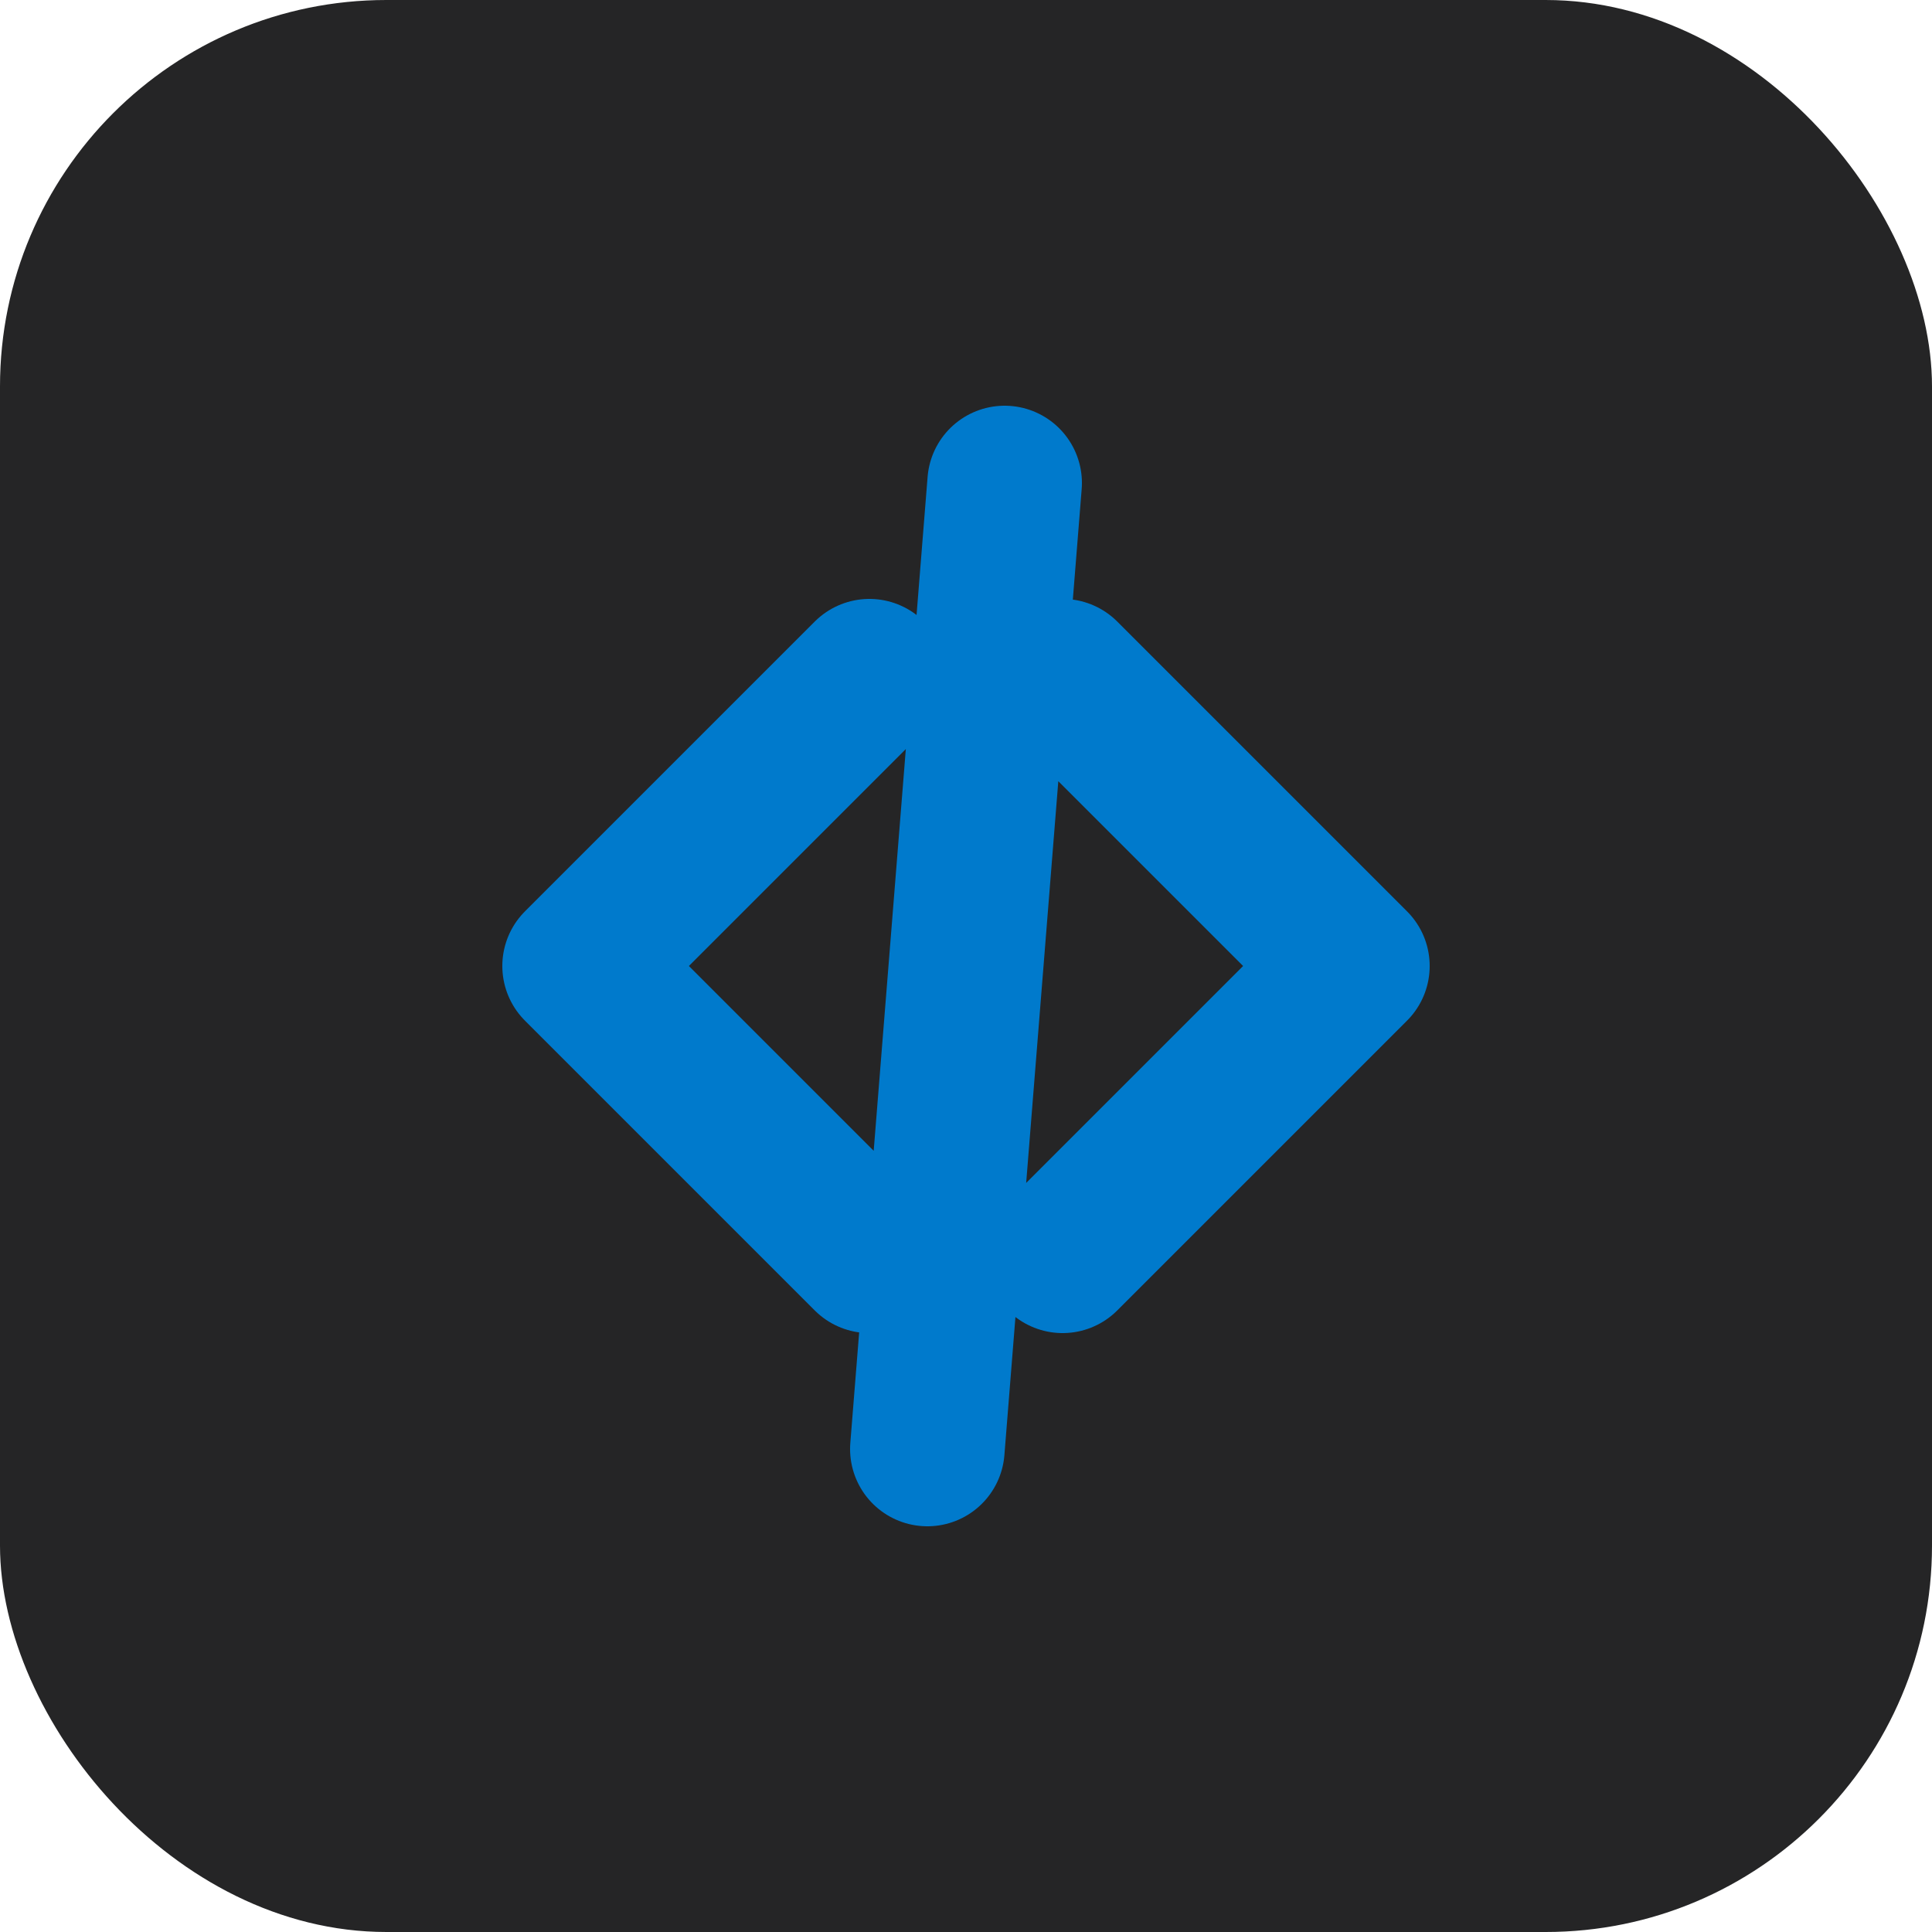
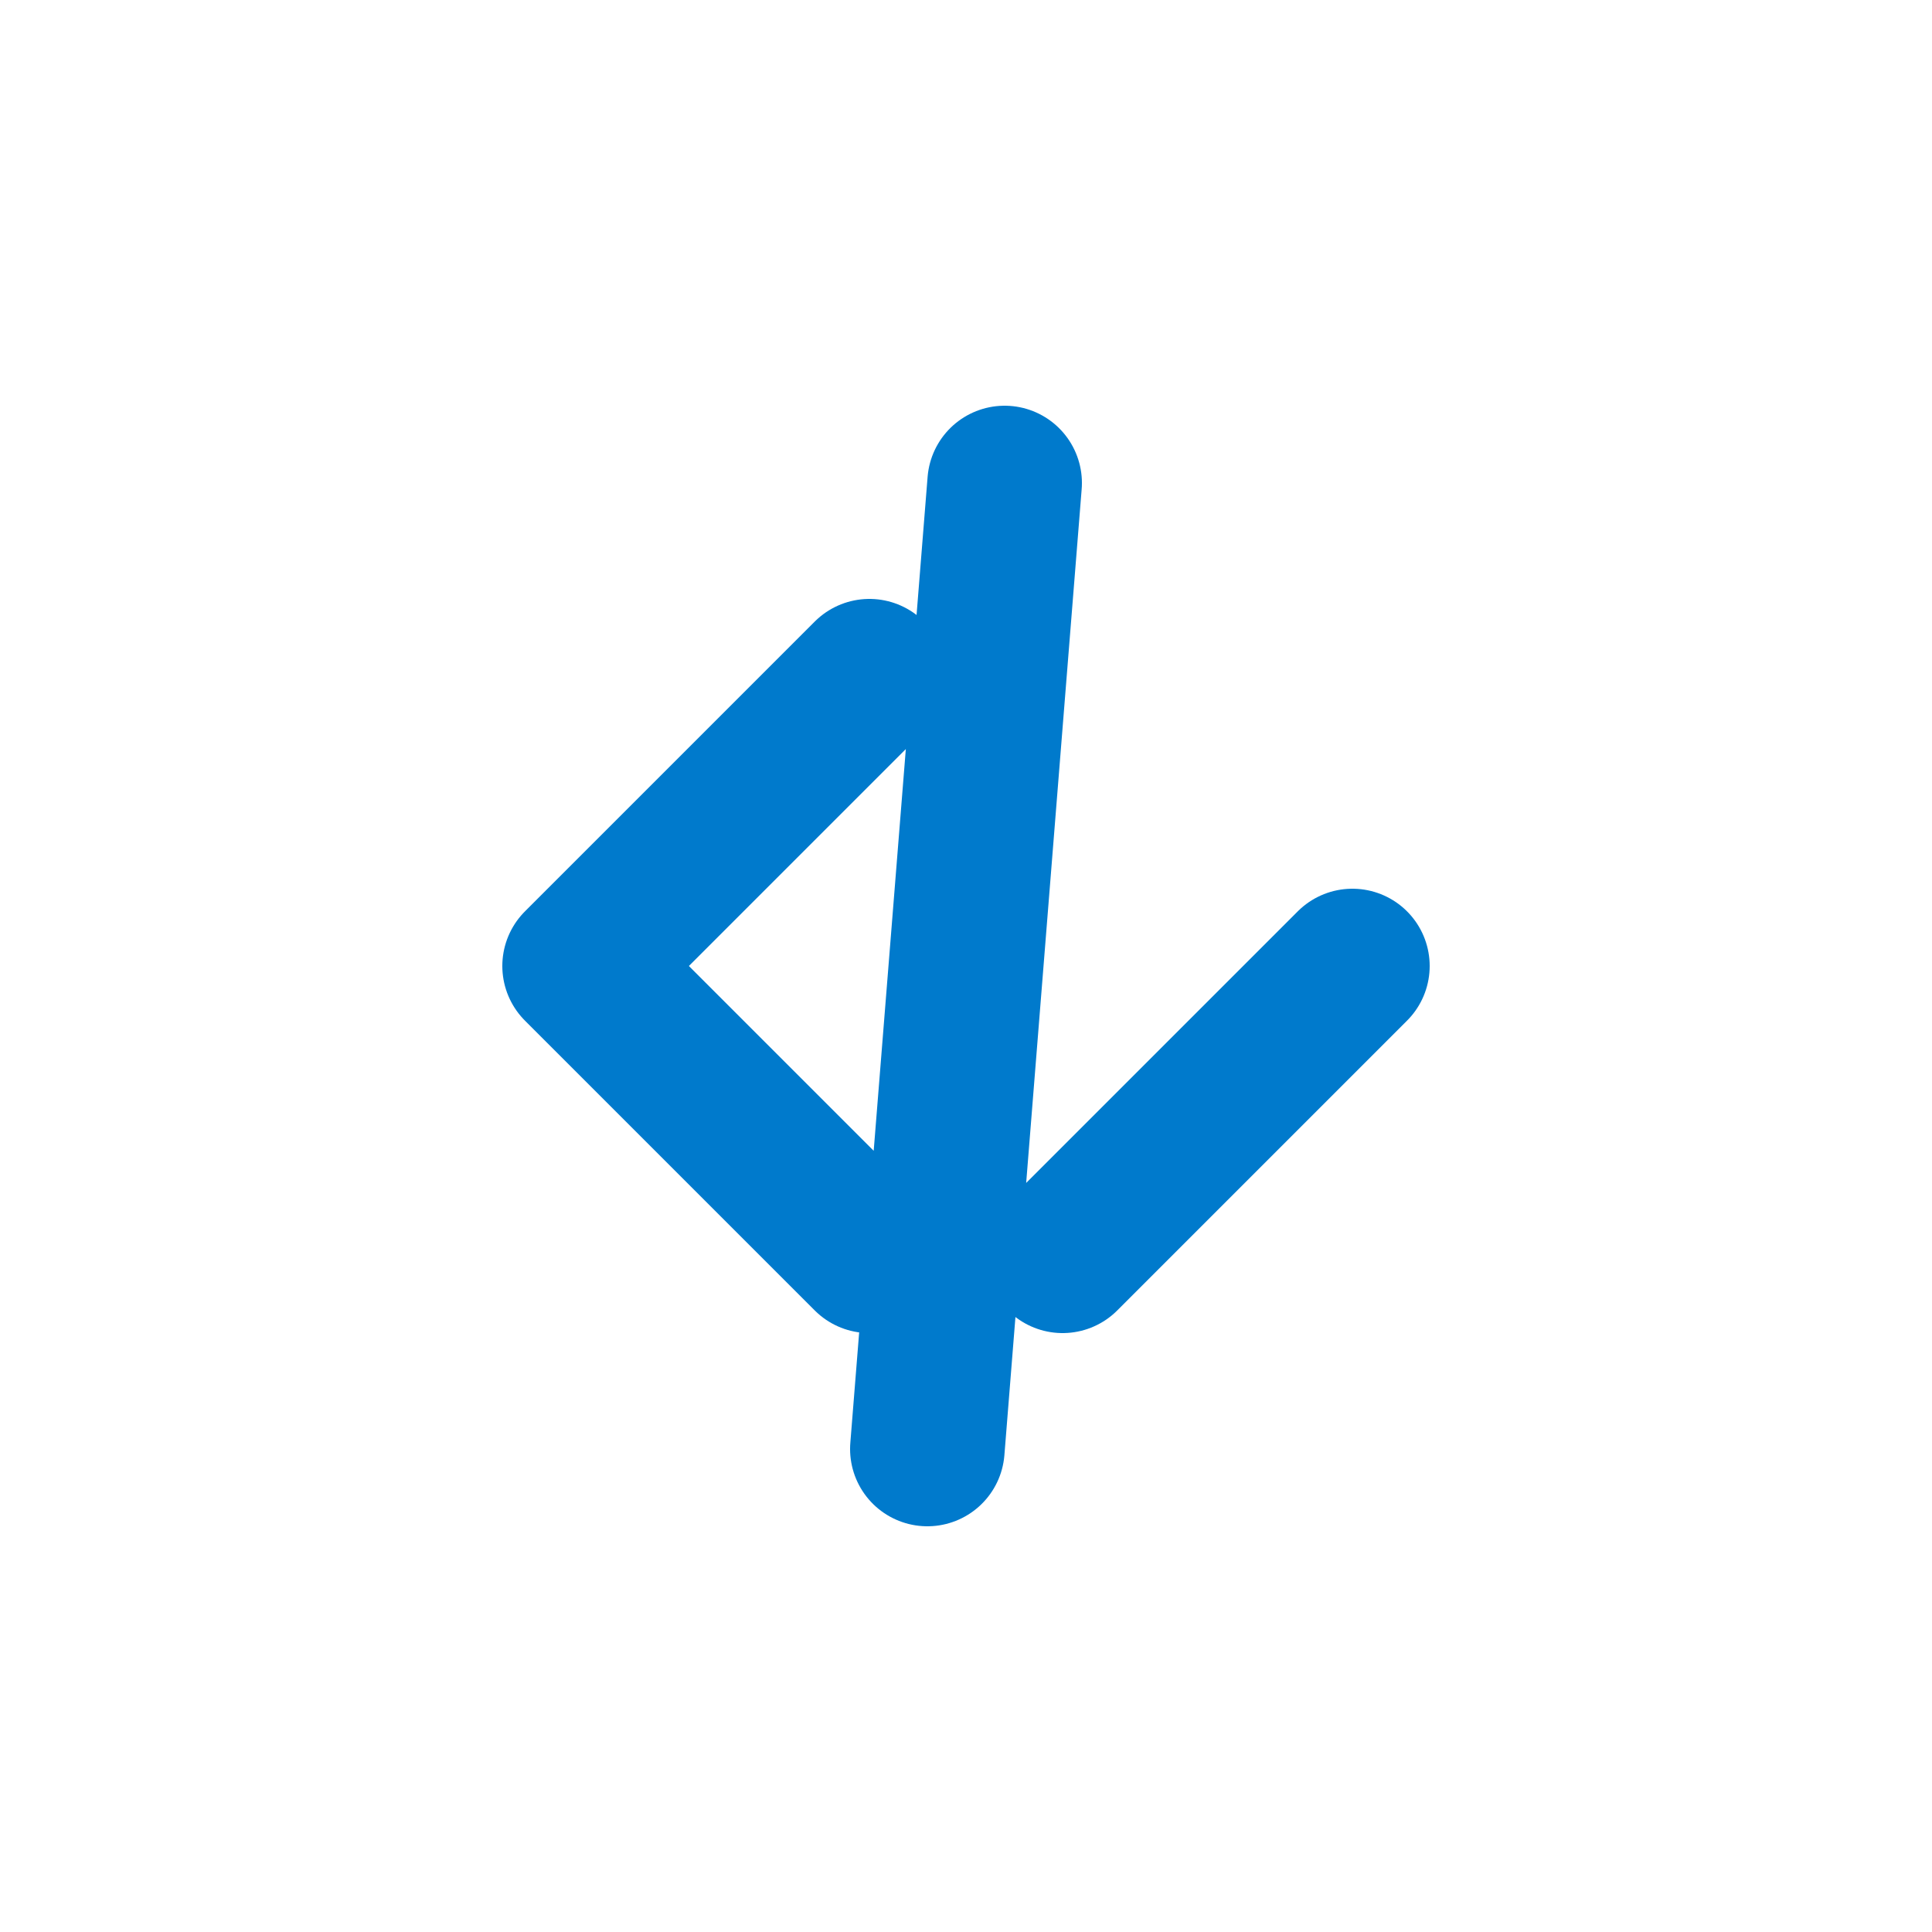
<svg xmlns="http://www.w3.org/2000/svg" viewBox="0 0 100 100">
-   <rect width="100" height="100" rx="20" fill="#252526" />
-   <path d="M30 50 L45 35 M30 50 L45 65 M70 50 L55 35 M70 50 L55 65 M48 75 L52 25" stroke="#007acc" stroke-width="8" stroke-linecap="round" stroke-linejoin="round" fill="none" />
+   <path d="M30 50 L45 35 M30 50 L45 65 M70 50 M70 50 L55 65 M48 75 L52 25" stroke="#007acc" stroke-width="8" stroke-linecap="round" stroke-linejoin="round" fill="none" />
</svg>